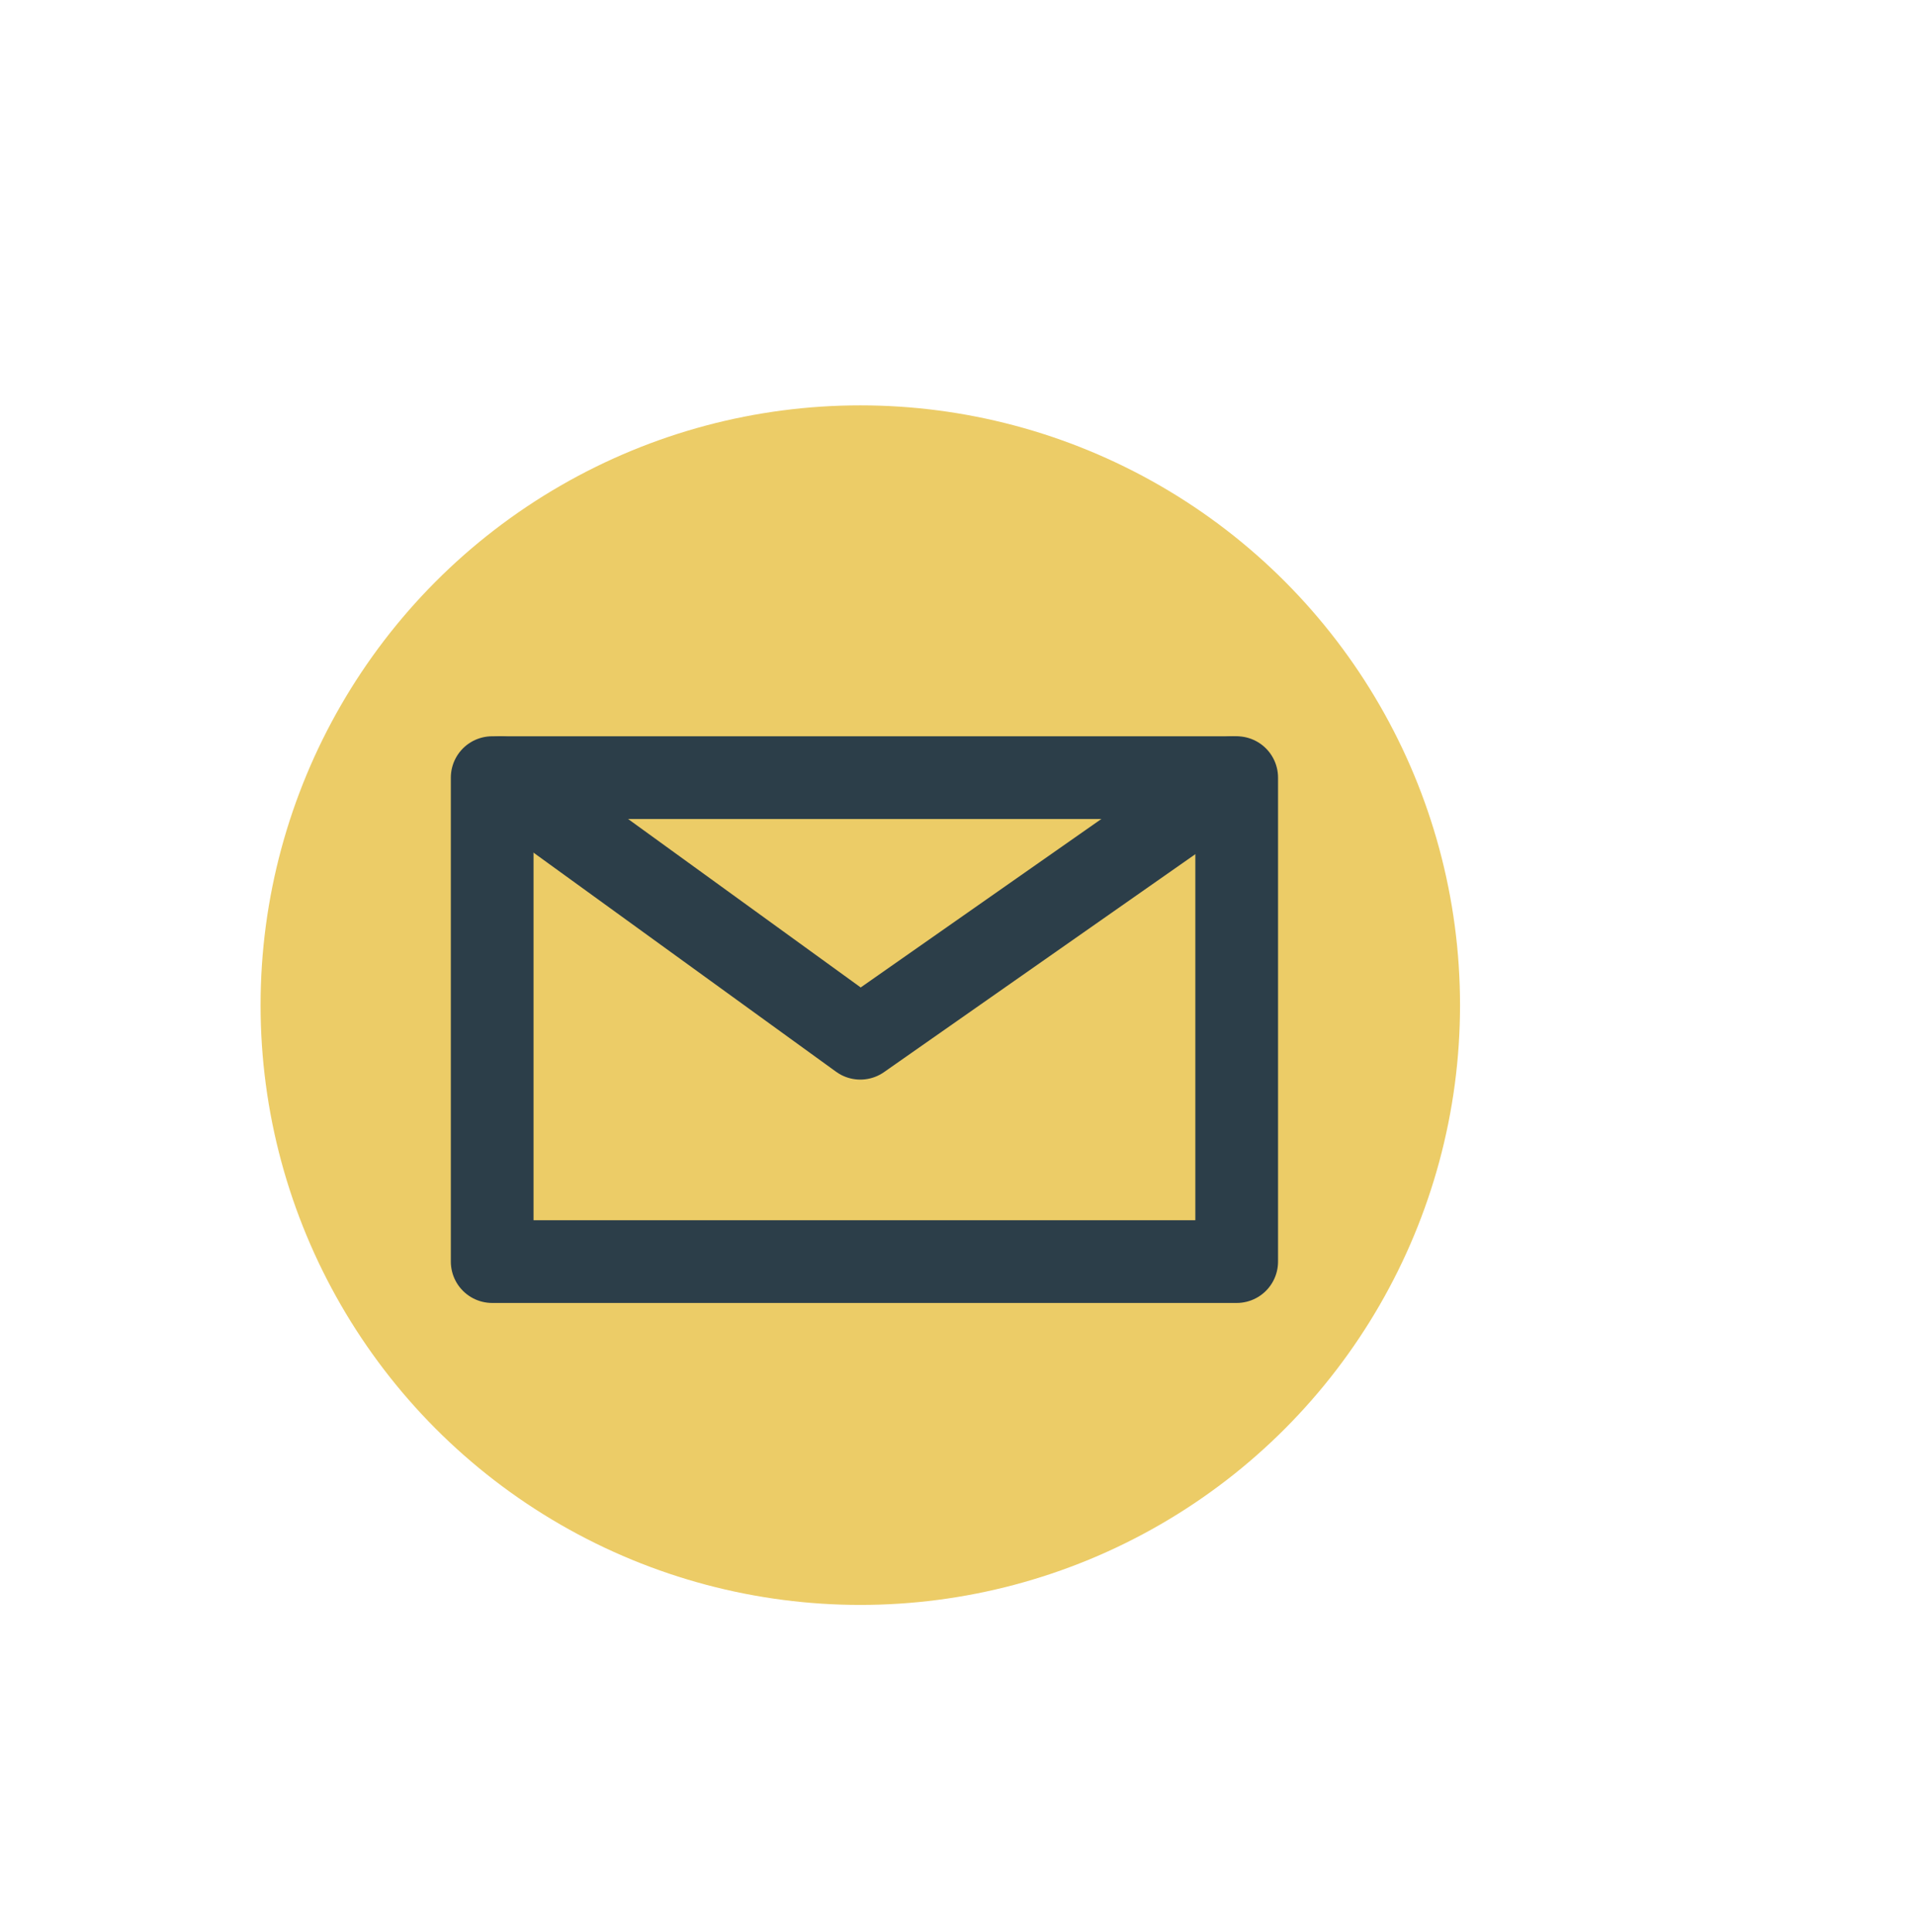
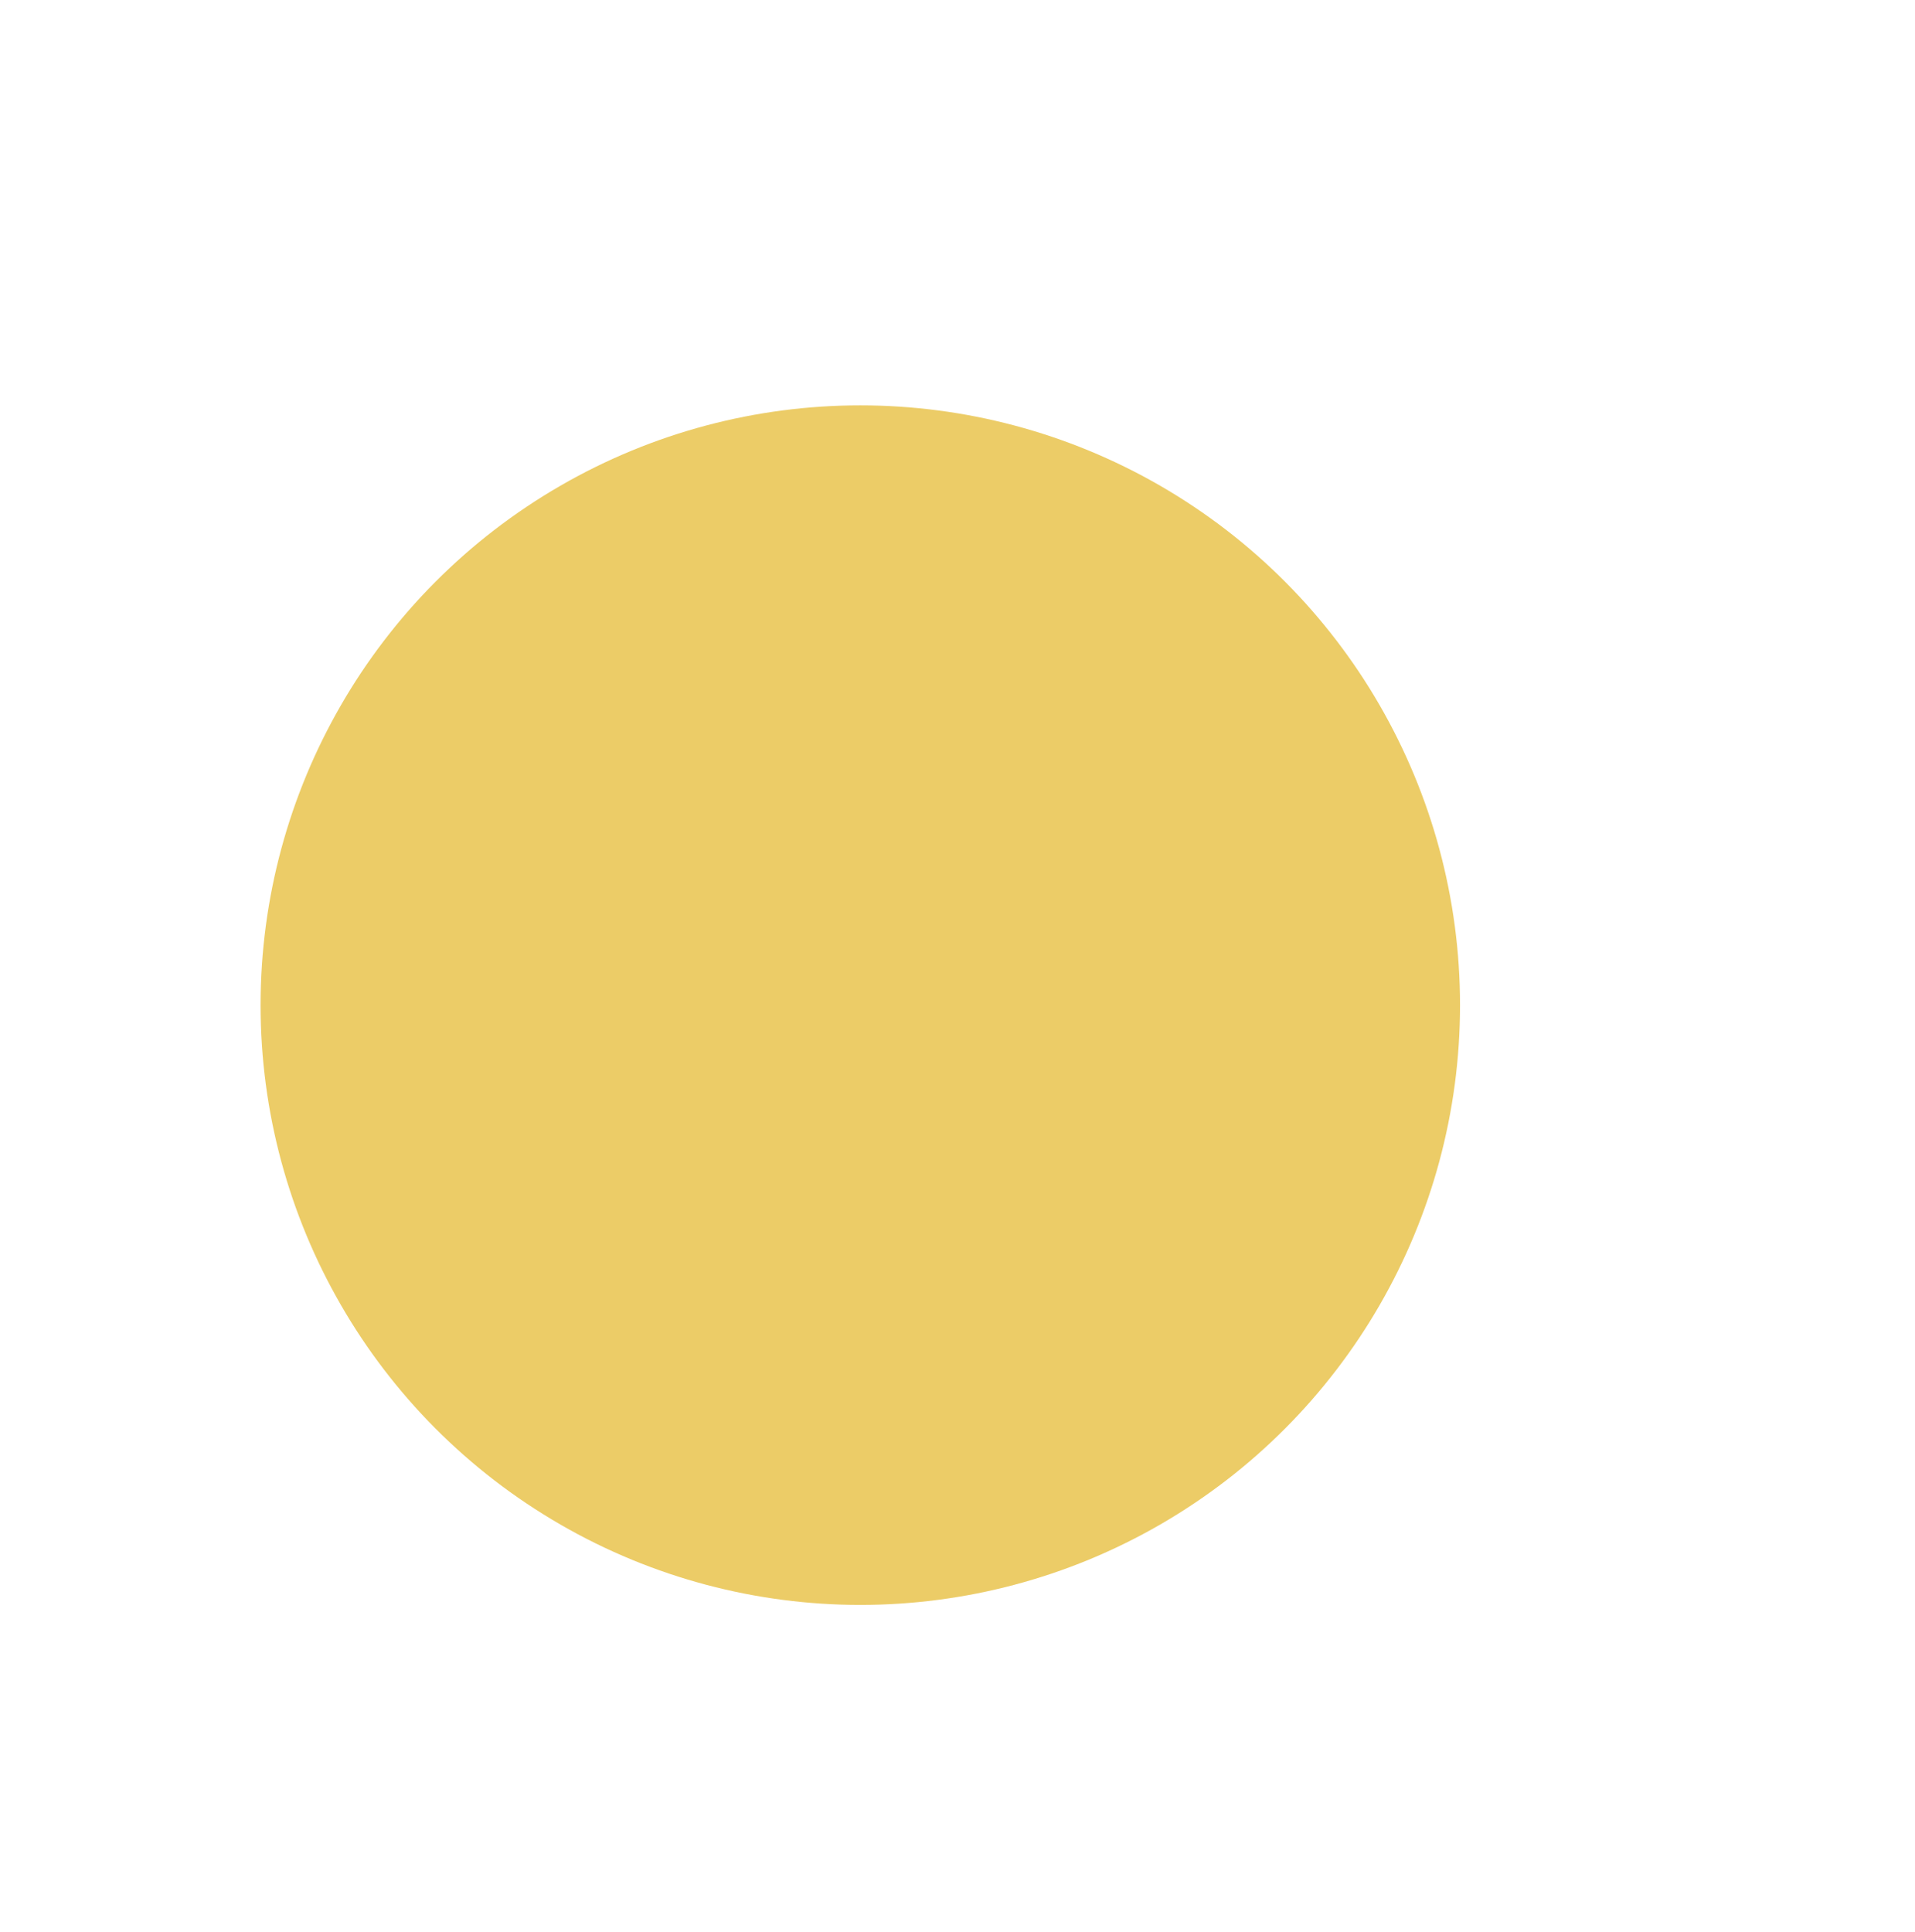
<svg xmlns="http://www.w3.org/2000/svg" id="Layer_1" viewBox="0 0 46.3 46.7">
  <circle id="Ellipse_97" cx="20.8" cy="24.3" r="14.5" style="fill:#eccc67;" />
-   <rect x="11.9" y="18.8" width="18" height="11.7" style="fill:none; stroke:#2c3e49; stroke-linecap:round; stroke-linejoin:round; stroke-width:2px;" />
-   <polyline points="29.8 18.8 20.8 25.1 12.1 18.8" style="fill:none; stroke:#2c3e49; stroke-linecap:round; stroke-linejoin:round; stroke-width:2px;" />
</svg>